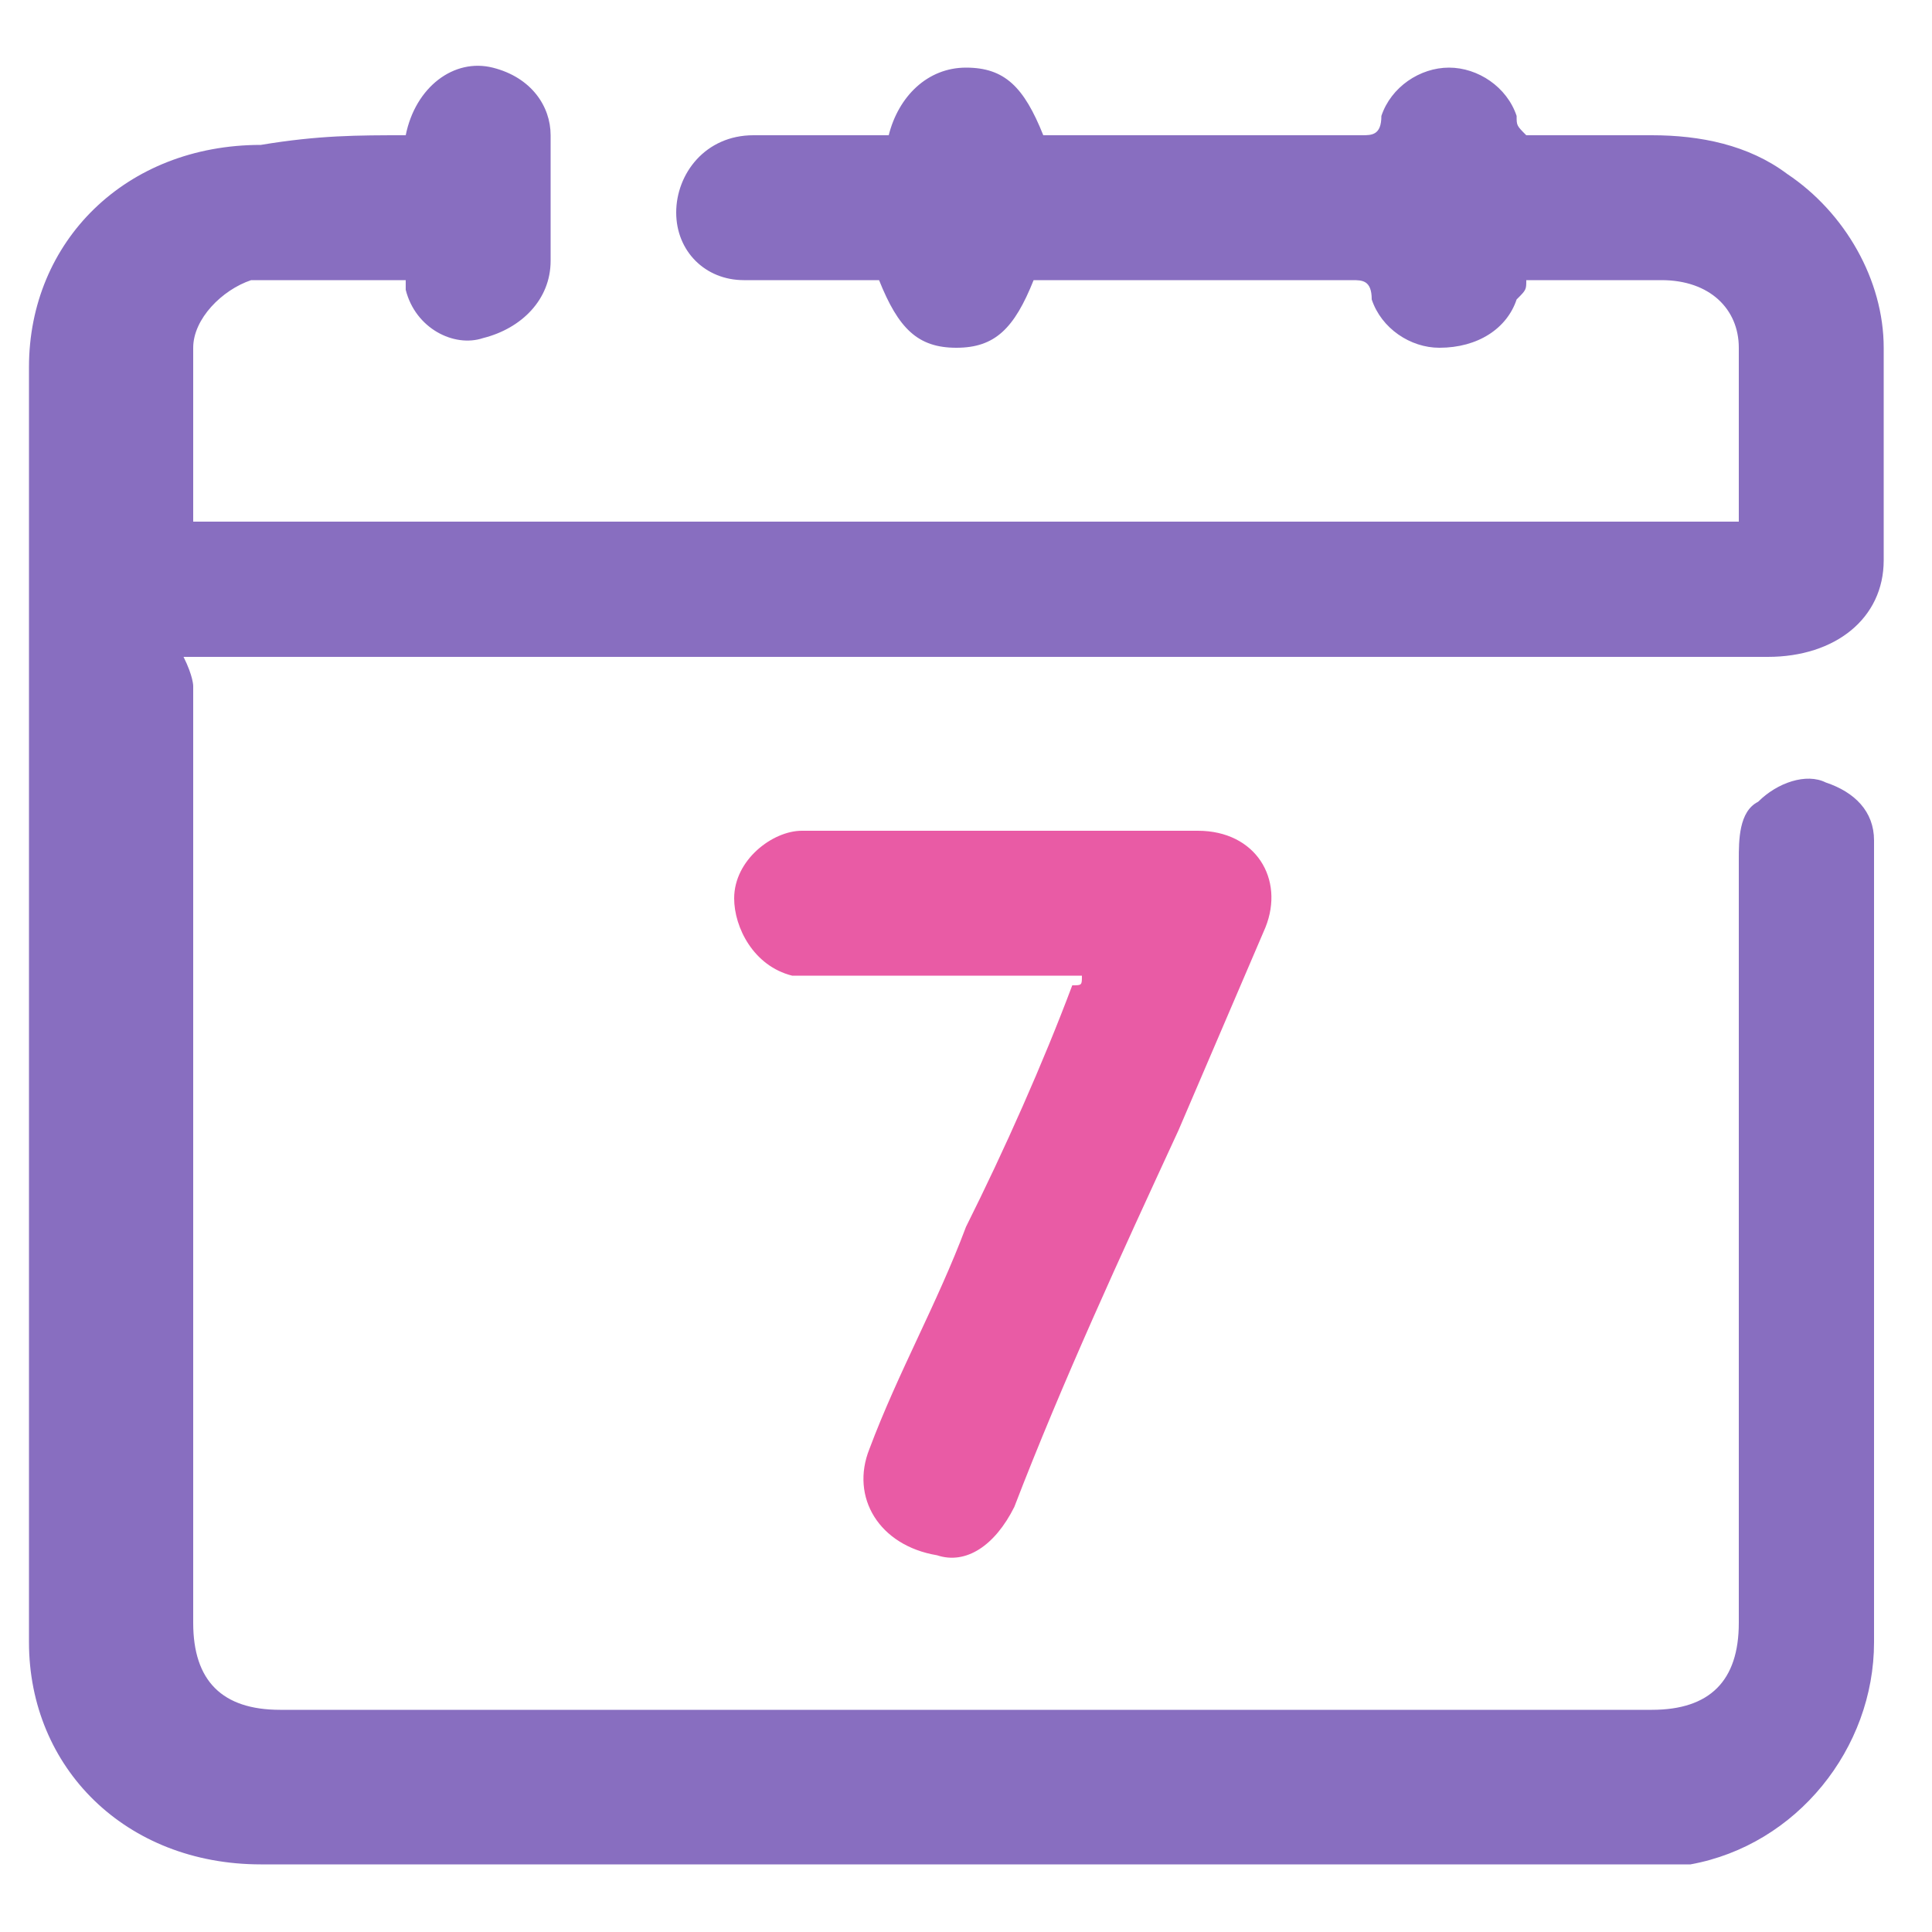
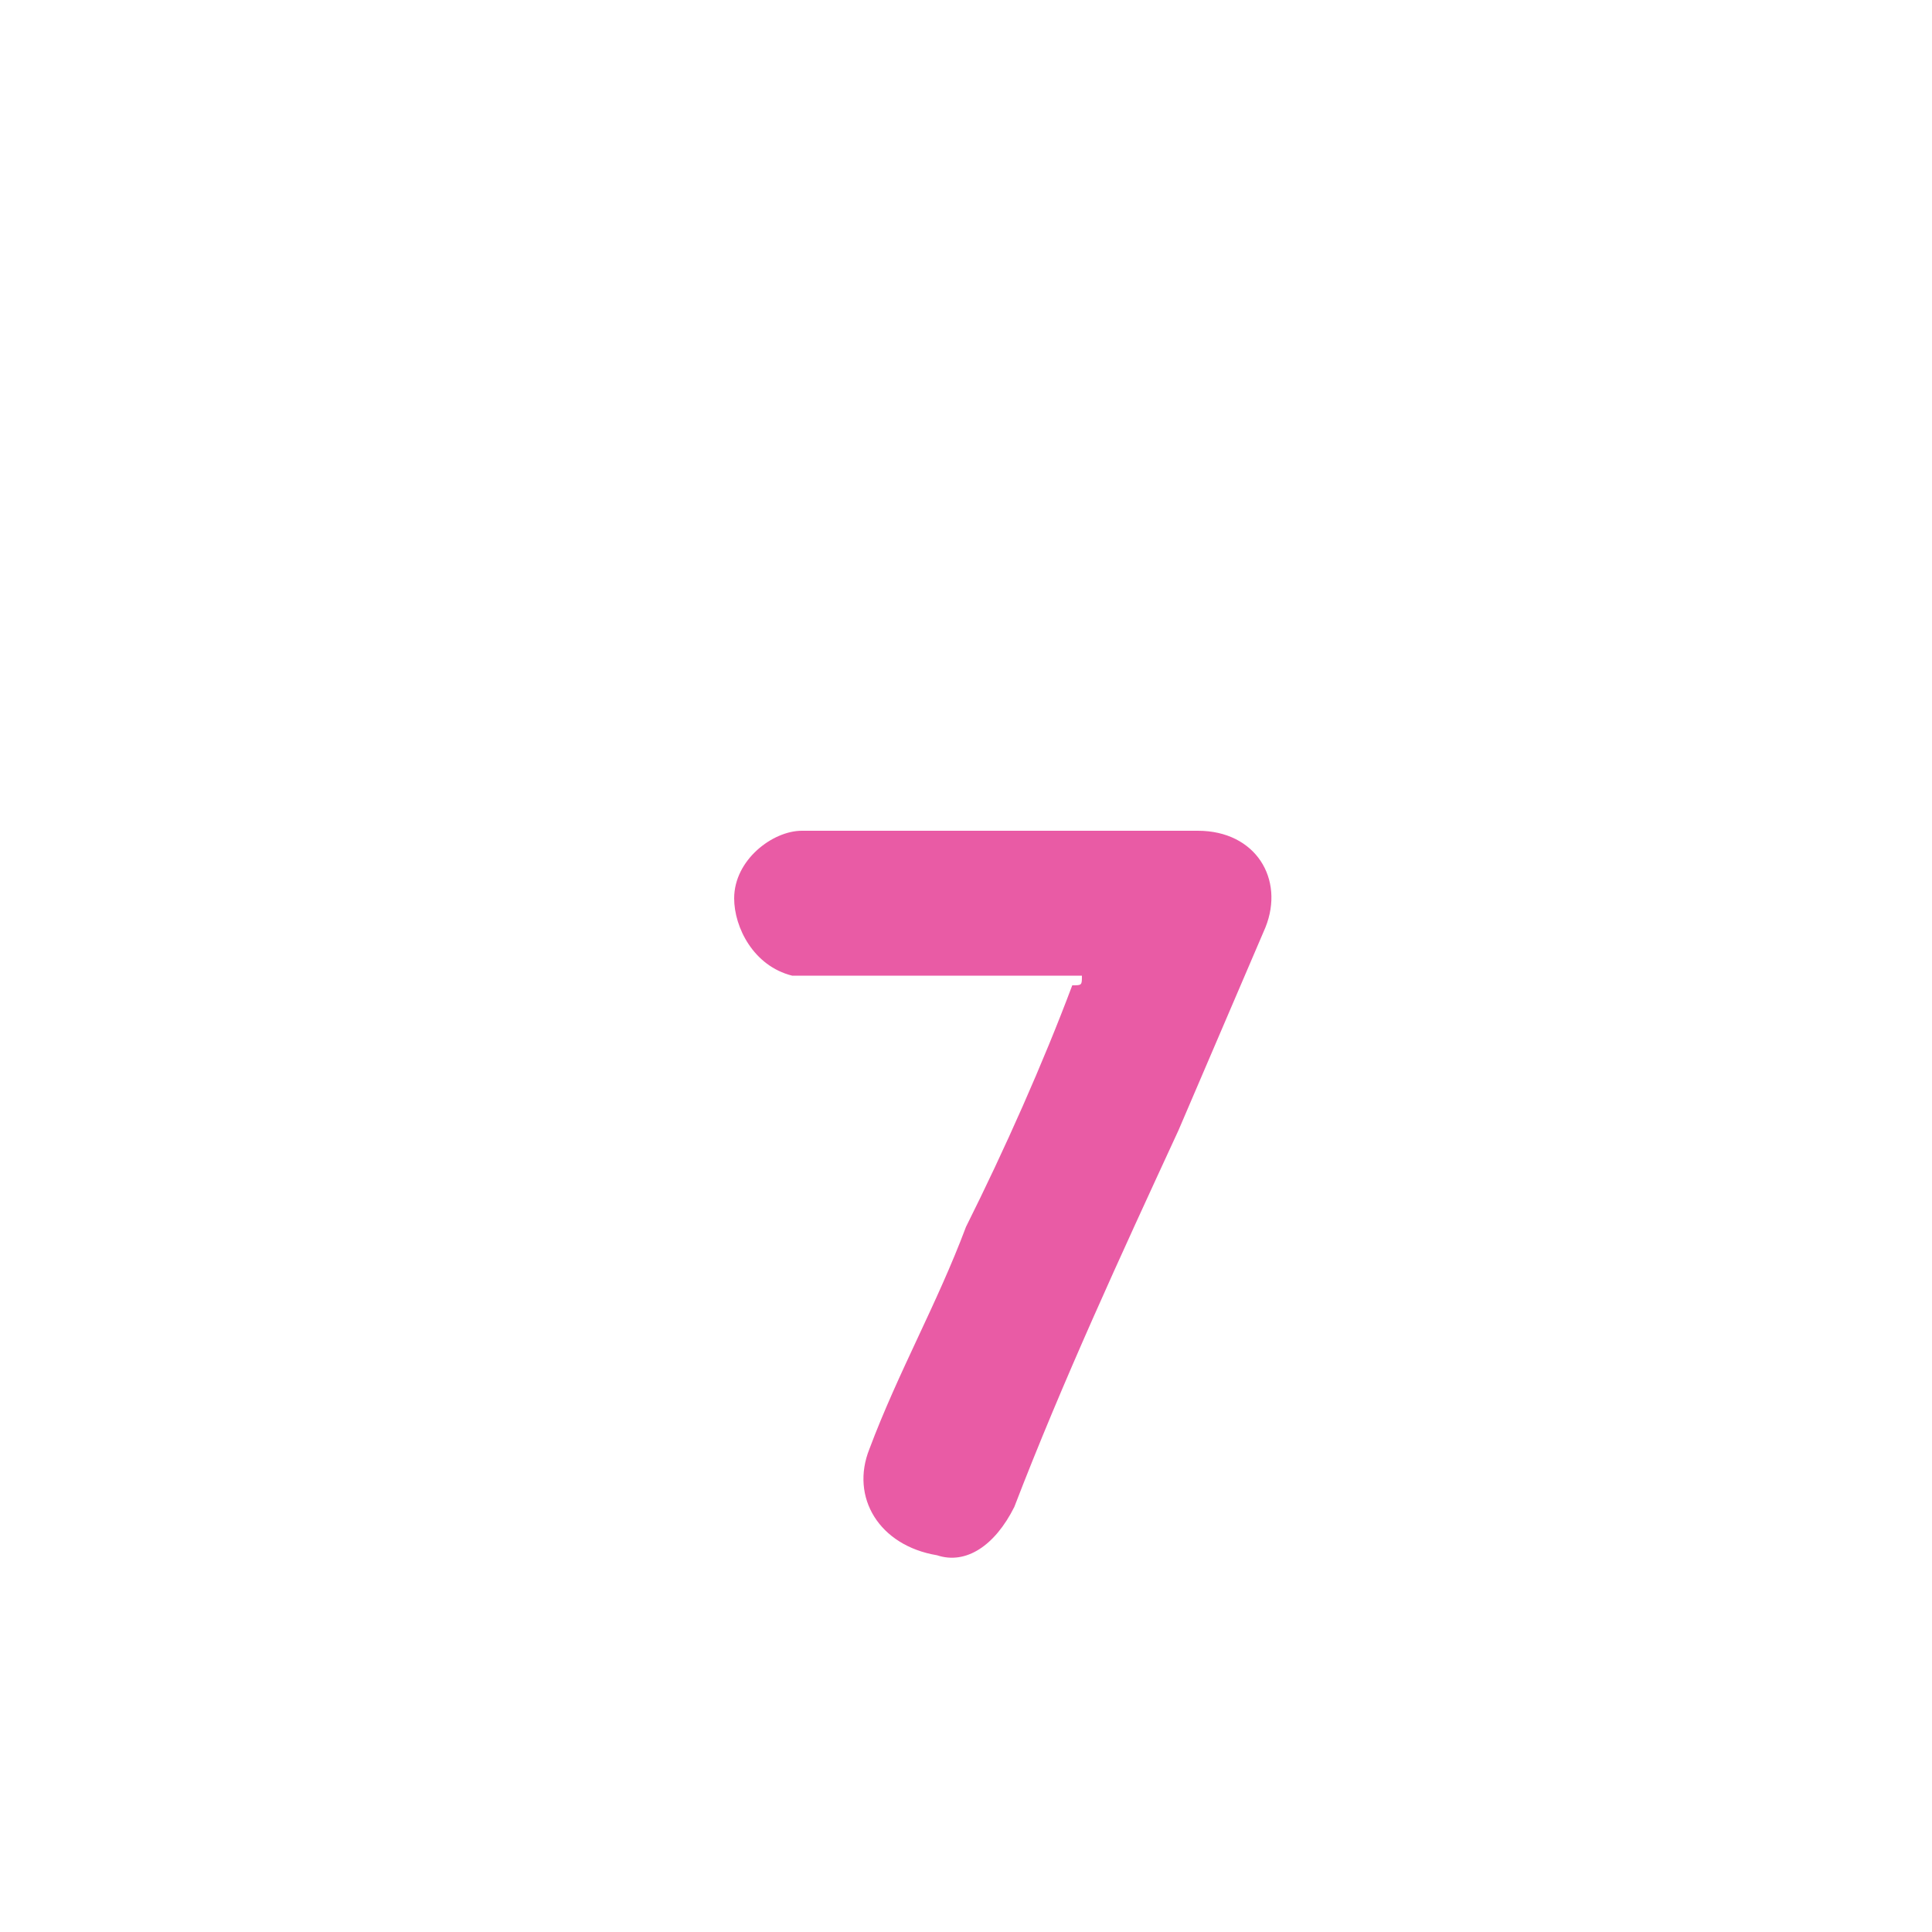
<svg xmlns="http://www.w3.org/2000/svg" version="1.1" id="Слой_1" x="0px" y="0px" viewBox="0 0 20 20" style="enable-background:new 0 0 20 20;" xml:space="preserve">
  <style type="text/css">
	.st0{fill:#886EC0;}
	.st1{fill:#E95BA5;}
</style>
  <g>
-     <path class="st0" d="M4.2,1.4c0.1-0.5,0.5-0.8,0.9-0.7c0.4,0.1,0.6,0.4,0.6,0.7c0,0.4,0,0.9,0,1.3c0,0.4-0.3,0.7-0.7,0.8   C4.7,3.6,4.3,3.4,4.2,3c0,0,0,0,0-0.1c-0.5,0-1.1,0-1.6,0C2.3,3,2,3.3,2,3.6c0,0.1,0,0.2,0,0.2c0,0.5,0,1.1,0,1.6   c5.3,0,10.7,0,16,0c0,0,0,0,0,0c0-0.6,0-1.2,0-1.8c0-0.4-0.3-0.7-0.8-0.7c-0.5,0-1,0-1.4,0c0,0.1,0,0.1-0.1,0.2   c-0.1,0.3-0.4,0.5-0.8,0.5c-0.3,0-0.6-0.2-0.7-0.5c0-0.2-0.1-0.2-0.2-0.2c-1,0-2,0-3.1,0c-0.1,0-0.1,0-0.2,0   c-0.2,0.5-0.4,0.7-0.8,0.7c-0.4,0-0.6-0.2-0.8-0.7c-0.5,0-0.9,0-1.4,0C7.3,2.9,7,2.6,7,2.2c0-0.4,0.3-0.8,0.8-0.8   c0.5,0,0.9,0,1.4,0C9.3,1,9.6,0.7,10,0.7c0.4,0,0.6,0.2,0.8,0.7c0.1,0,0.1,0,0.2,0c1,0,2.1,0,3.1,0c0.1,0,0.2,0,0.2-0.2   c0.1-0.3,0.4-0.5,0.7-0.5c0.3,0,0.6,0.2,0.7,0.5c0,0.1,0,0.1,0.1,0.2c0.4,0,0.9,0,1.3,0c0.5,0,1,0.1,1.4,0.4c0.6,0.4,1,1.1,1,1.8   c0,0.7,0,1.5,0,2.2c0,0.6-0.5,1-1.2,1c-4.8,0-9.6,0-14.4,0c-0.6,0-1.2,0-1.8,0c-0.1,0-0.1,0-0.2,0C2,7,2,7.1,2,7.1   c0,3.2,0,6.5,0,9.7c0,0.6,0.3,0.9,0.9,0.9c4.7,0,9.4,0,14.2,0c0.6,0,0.9-0.3,0.9-0.9c0-2.6,0-5.3,0-7.9c0-0.2,0-0.5,0.2-0.6   c0.2-0.2,0.5-0.3,0.7-0.2c0.3,0.1,0.5,0.3,0.5,0.6c0,0.1,0,0.2,0,0.3c0,2.7,0,5.3,0,8c0,1.1-0.8,2.1-1.9,2.3c-0.2,0-0.3,0-0.5,0   c-4.8,0-9.5,0-14.3,0c-1.4,0-2.4-1-2.4-2.3c0-4.4,0-8.8,0-13.2c0-1.3,1-2.3,2.4-2.3C3.3,1.4,3.7,1.4,4.2,1.4z" />
    <path class="st1" d="M11.2,10.1c-0.9,0-1.8,0-2.7,0c-0.1,0-0.2,0-0.3,0C7.8,10,7.6,9.6,7.6,9.3c0-0.4,0.4-0.7,0.7-0.7   c1.4,0,2.7,0,4.1,0c0.6,0,0.9,0.5,0.7,1c-0.3,0.7-0.6,1.4-0.9,2.1c-0.6,1.3-1.2,2.6-1.7,3.9c-0.2,0.4-0.5,0.6-0.8,0.5   C9.1,16,8.8,15.5,9,15c0.3-0.8,0.7-1.5,1-2.3c0.4-0.8,0.8-1.7,1.1-2.5C11.2,10.2,11.2,10.2,11.2,10.1z" />
  </g>
</svg>